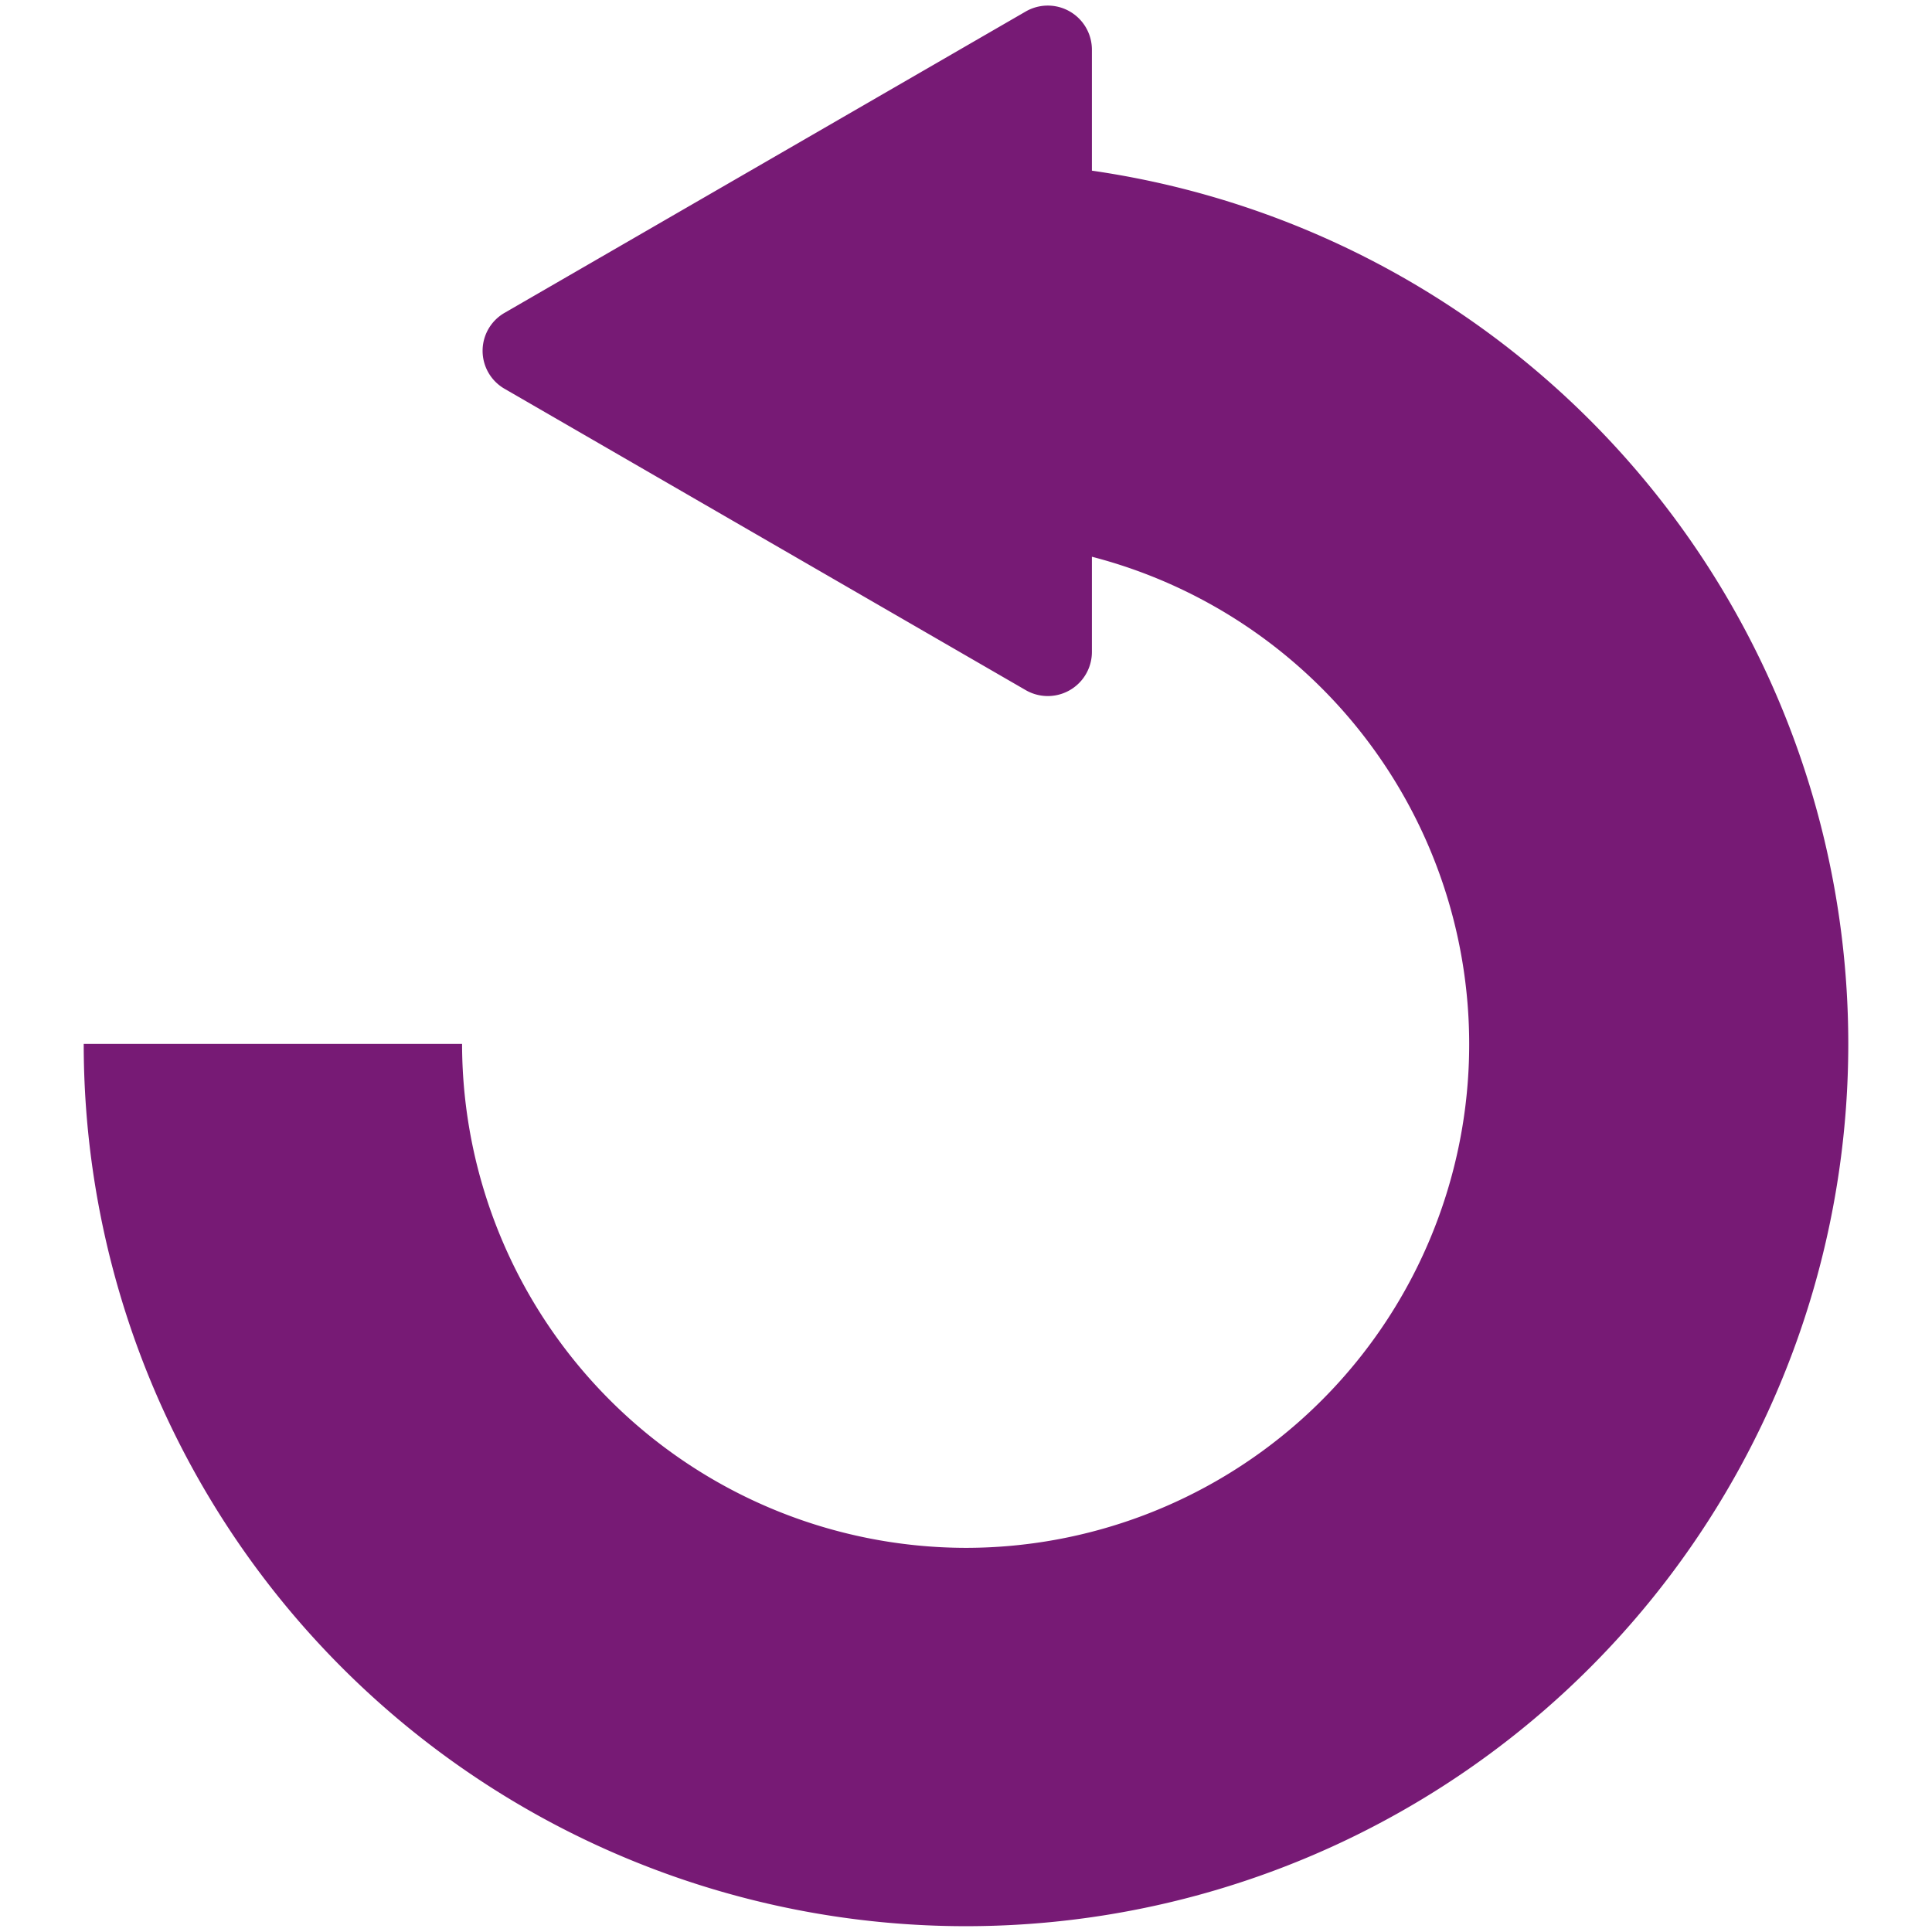
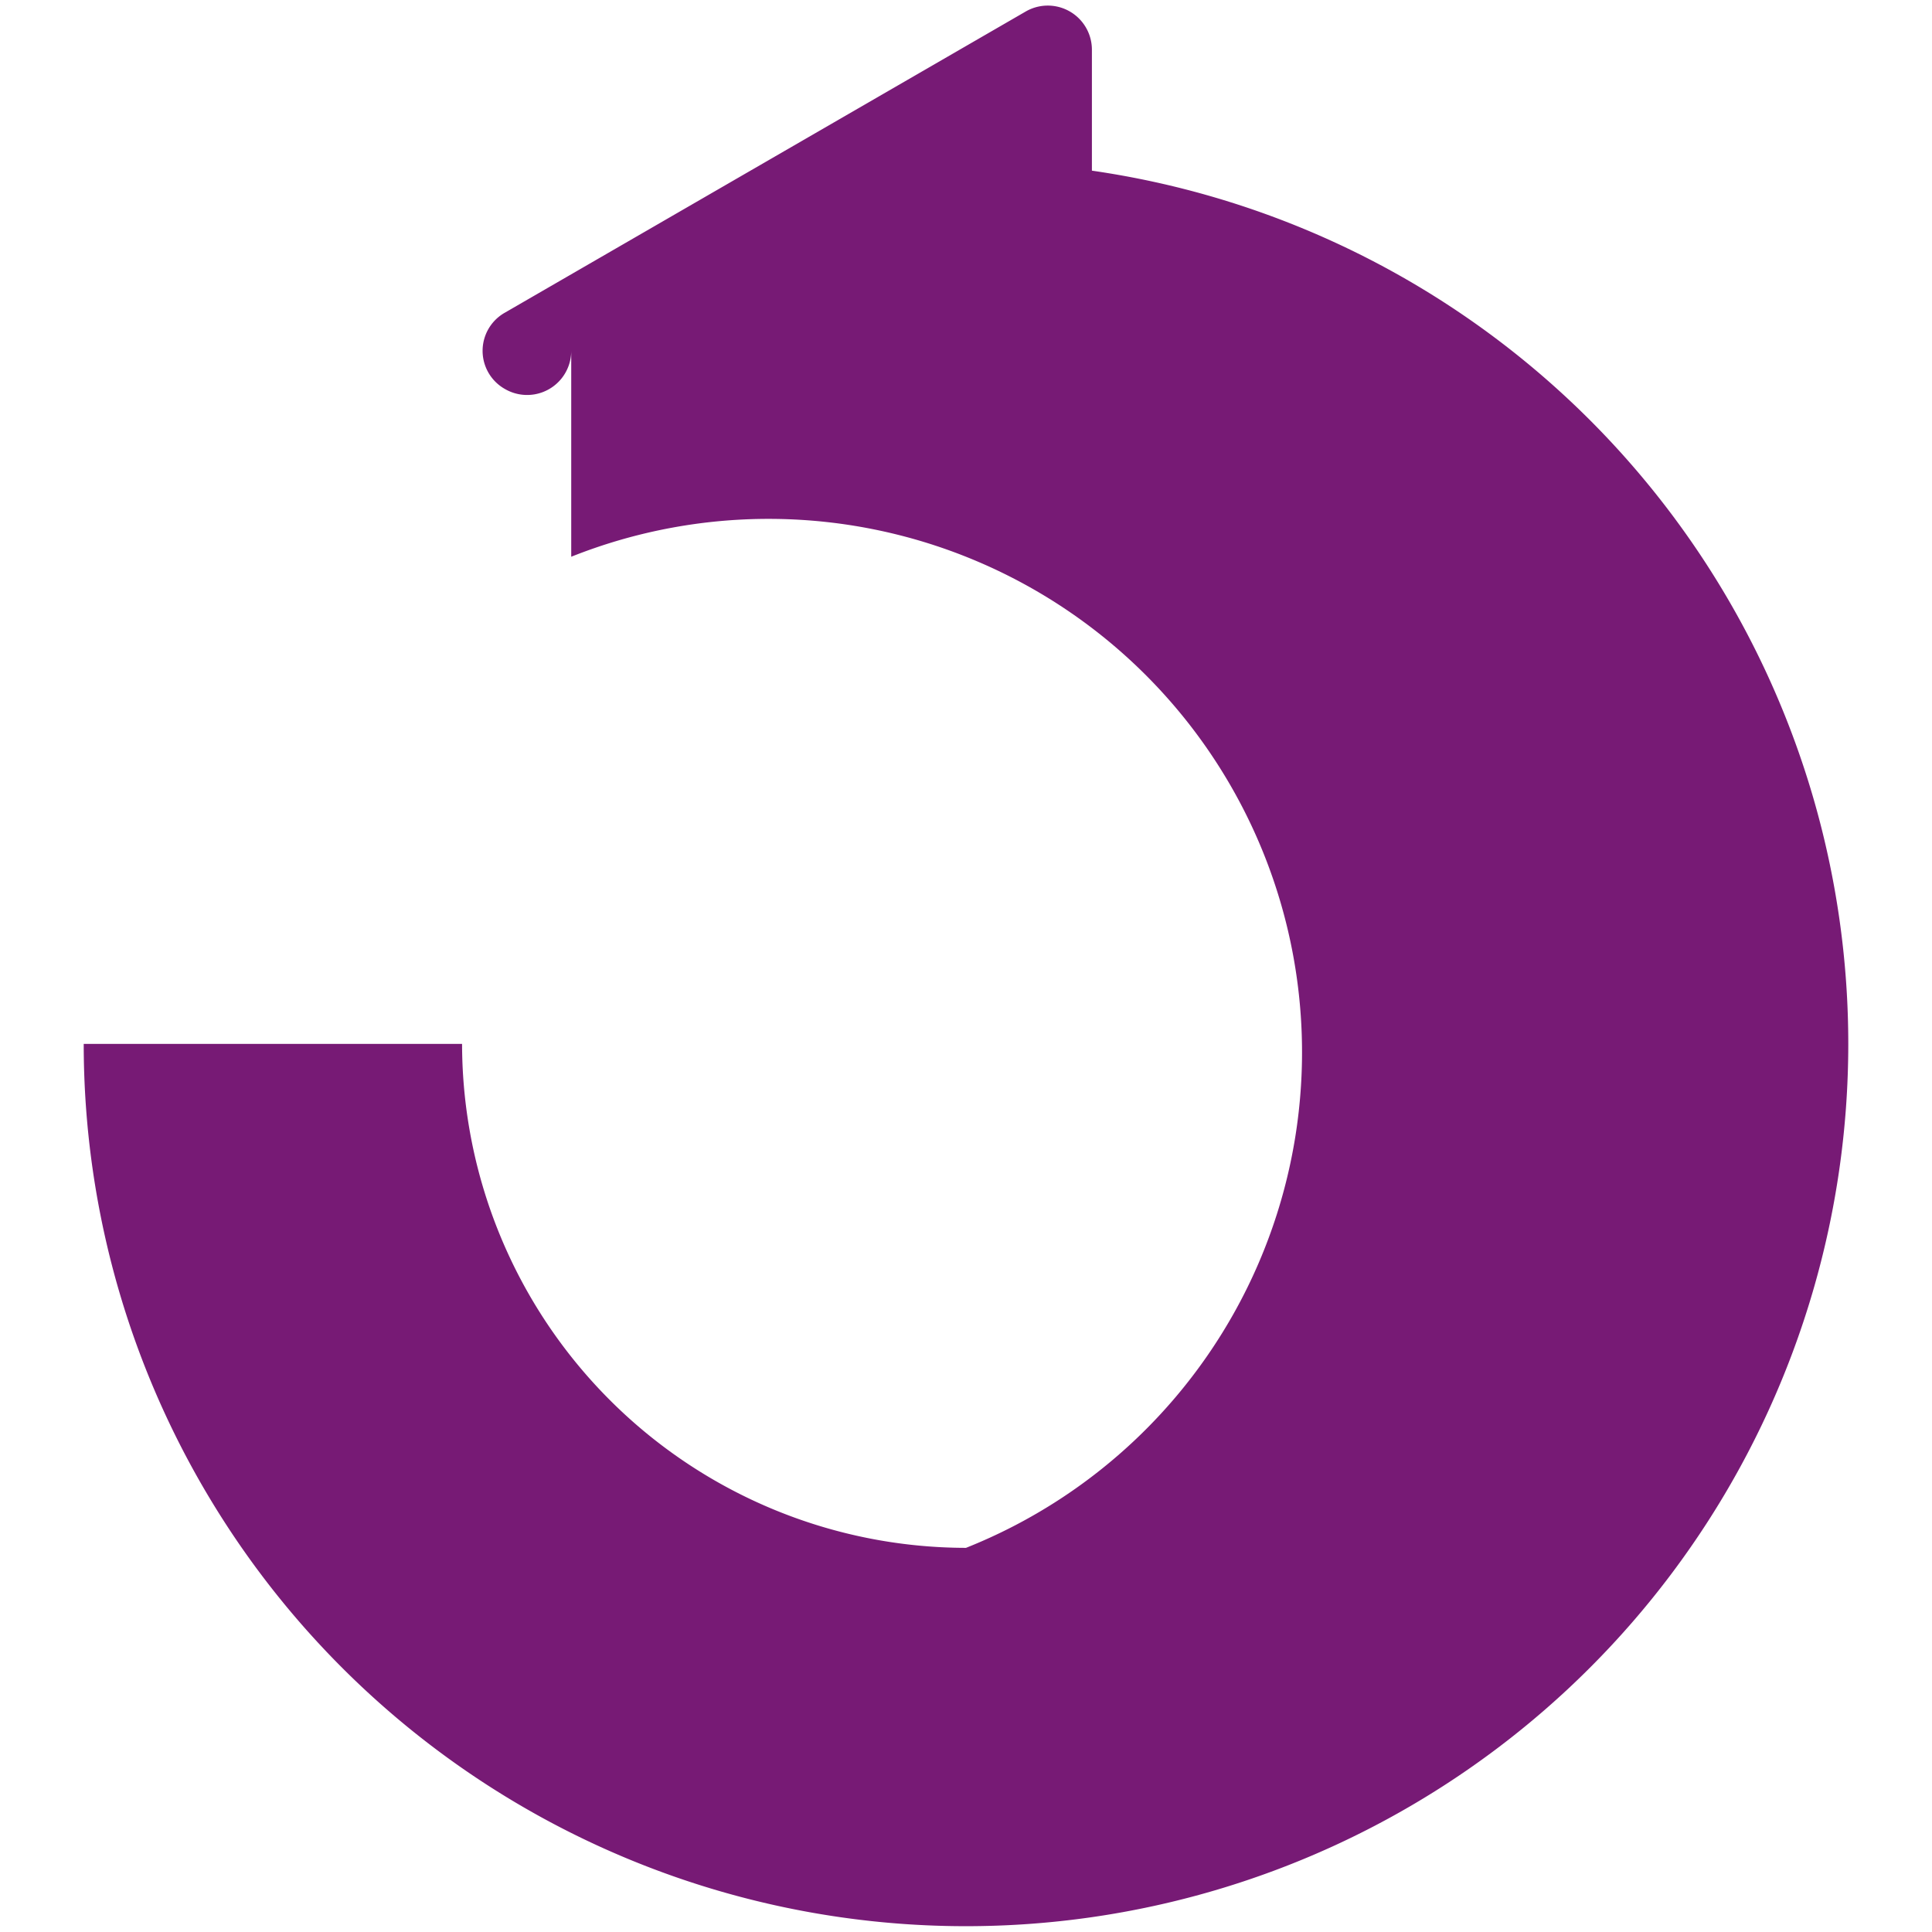
<svg xmlns="http://www.w3.org/2000/svg" id="Calque_1" data-name="Calque 1" viewBox="0 0 60 60">
  <defs>
    <style>.cls-1{fill:#771A75;}</style>
  </defs>
  <title>TURN TO LEFT</title>
-   <path class="cls-1" d="M30,48.07A15.67,15.67,0,0,1,14.35,32.42H2.6A27.4,27.4,0,1,0,33.91,5.3V1.55A1.37,1.37,0,0,0,31.85.36L15.68,9.71a1.36,1.36,0,0,0,0,2.37l16.17,9.35a1.37,1.37,0,0,0,2.06-1.19V17.29A15.64,15.64,0,0,1,30,48.07Z" />
+   <path class="cls-1" d="M30,48.07A15.67,15.67,0,0,1,14.35,32.42H2.6A27.4,27.4,0,1,0,33.91,5.3V1.55A1.37,1.37,0,0,0,31.85.36L15.68,9.71a1.36,1.36,0,0,0,0,2.37a1.37,1.37,0,0,0,2.06-1.19V17.29A15.64,15.64,0,0,1,30,48.07Z" />
</svg>